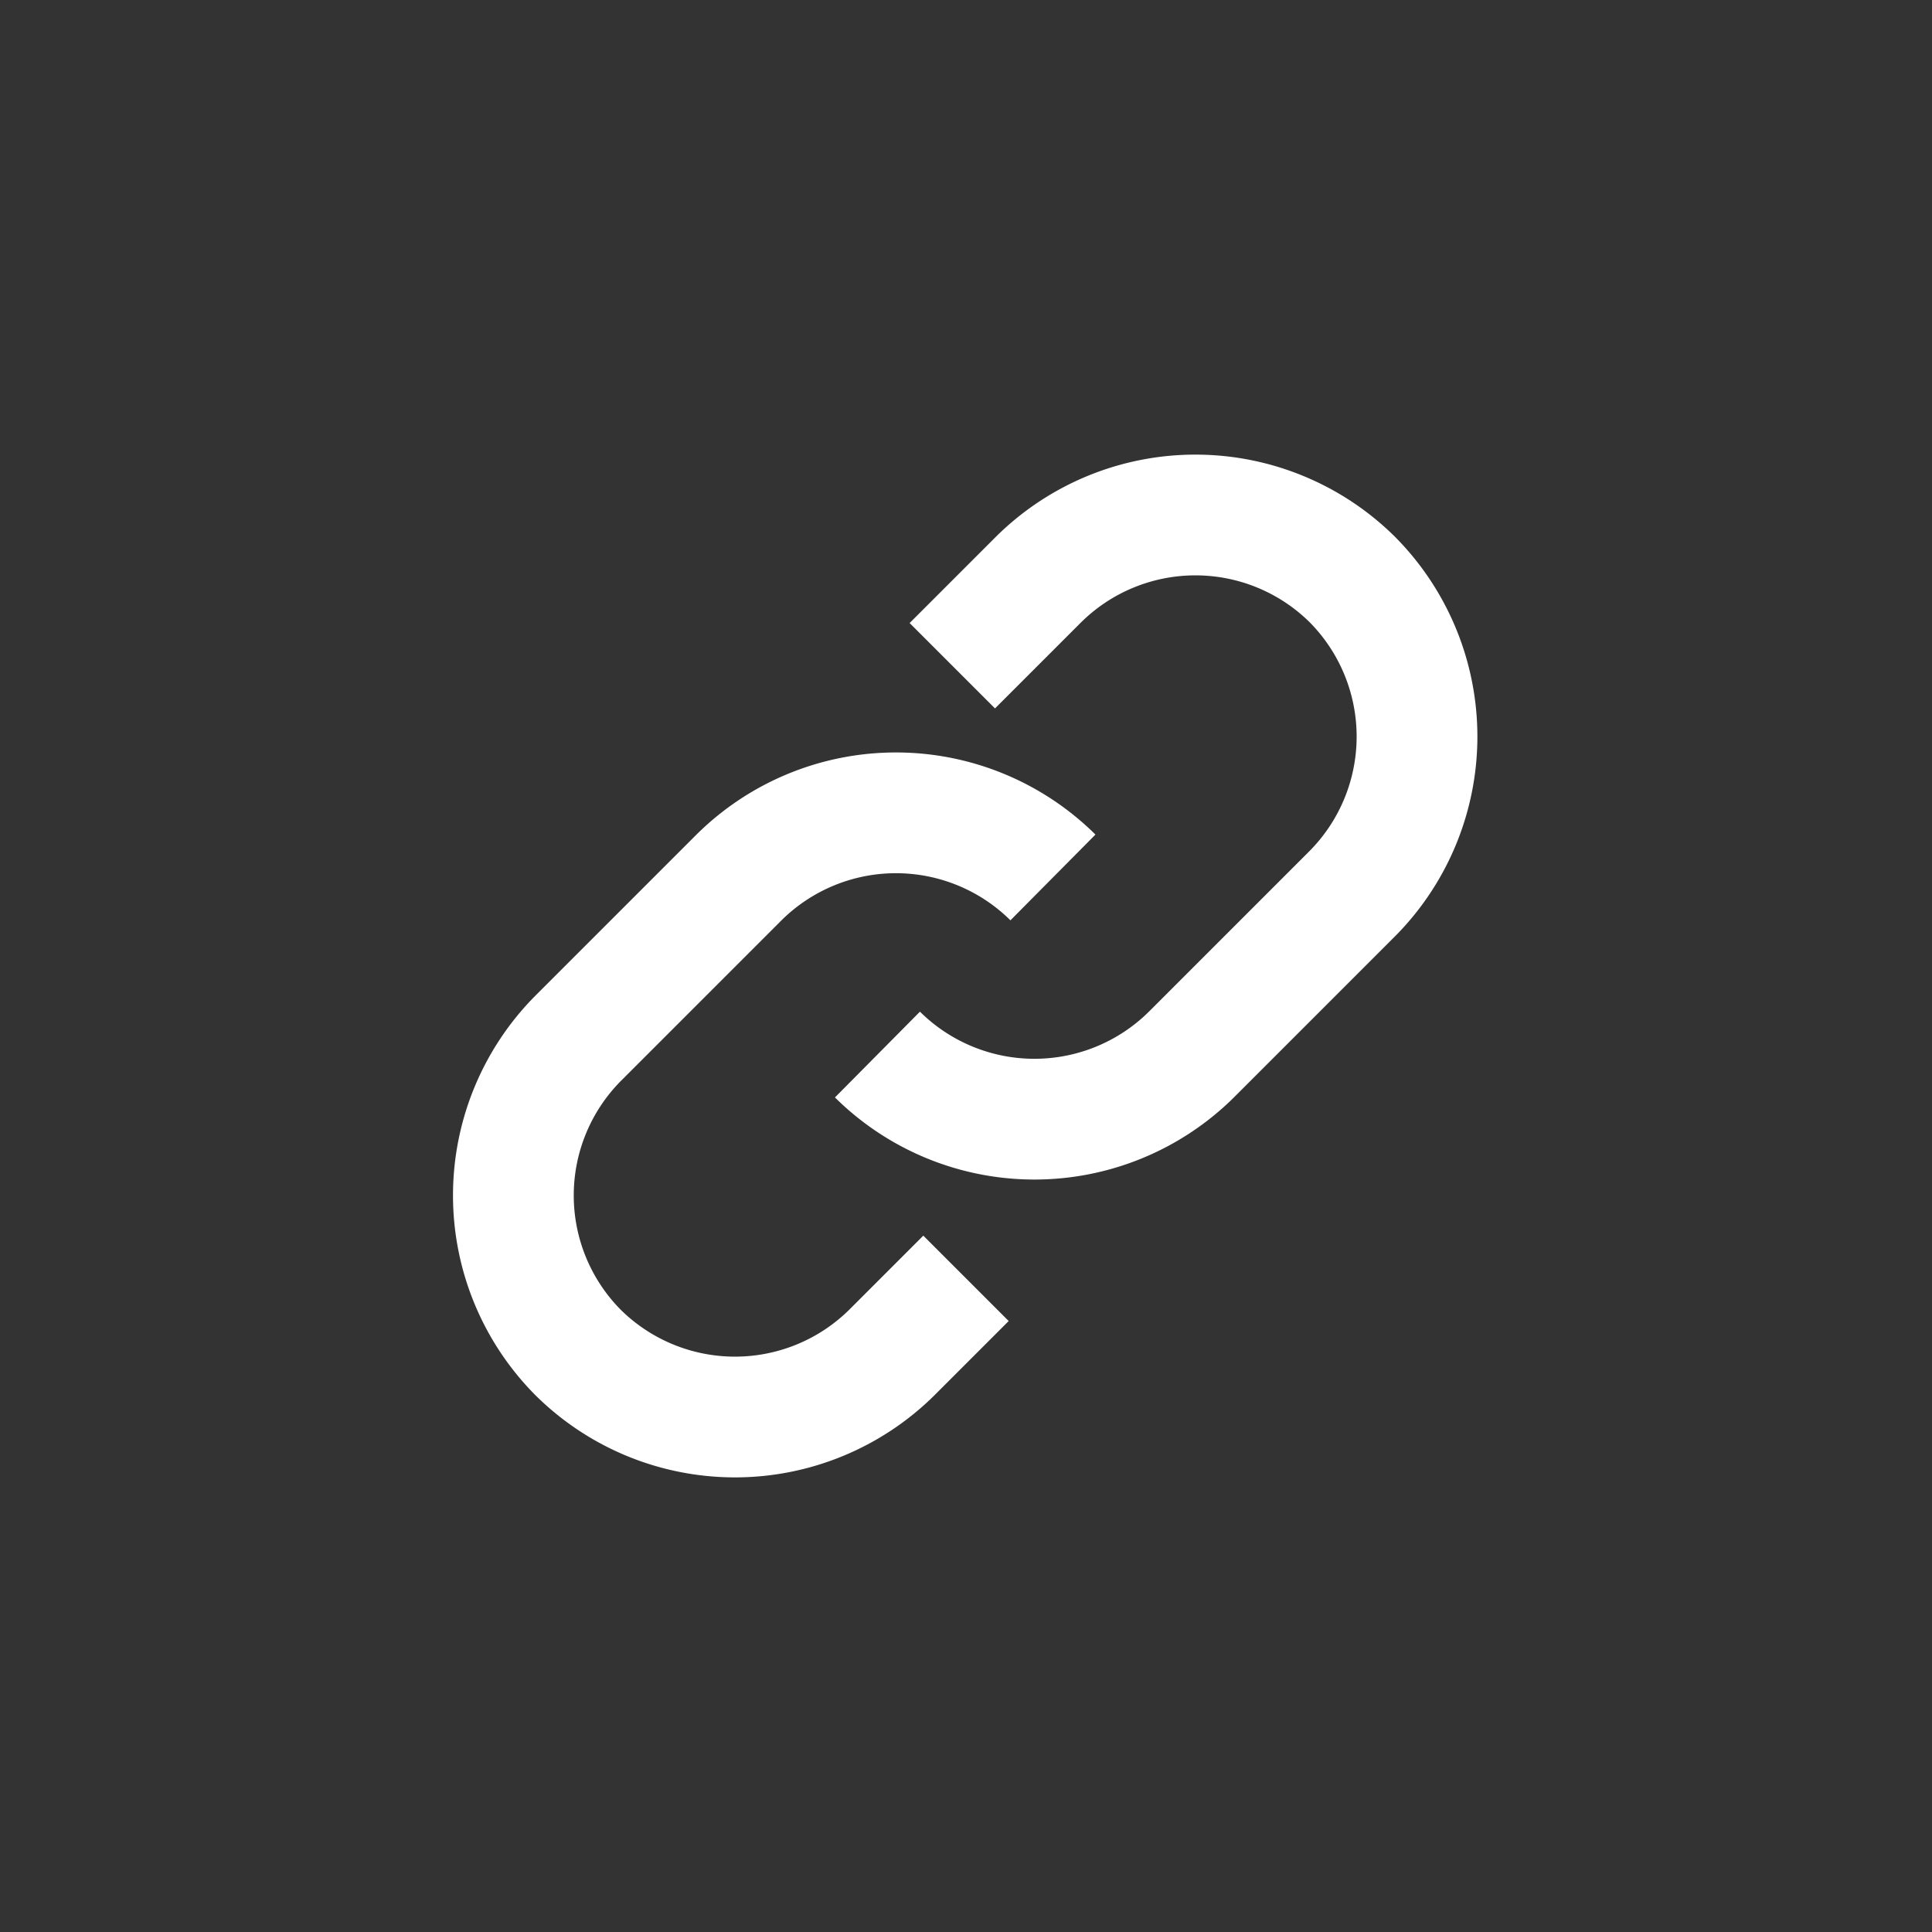
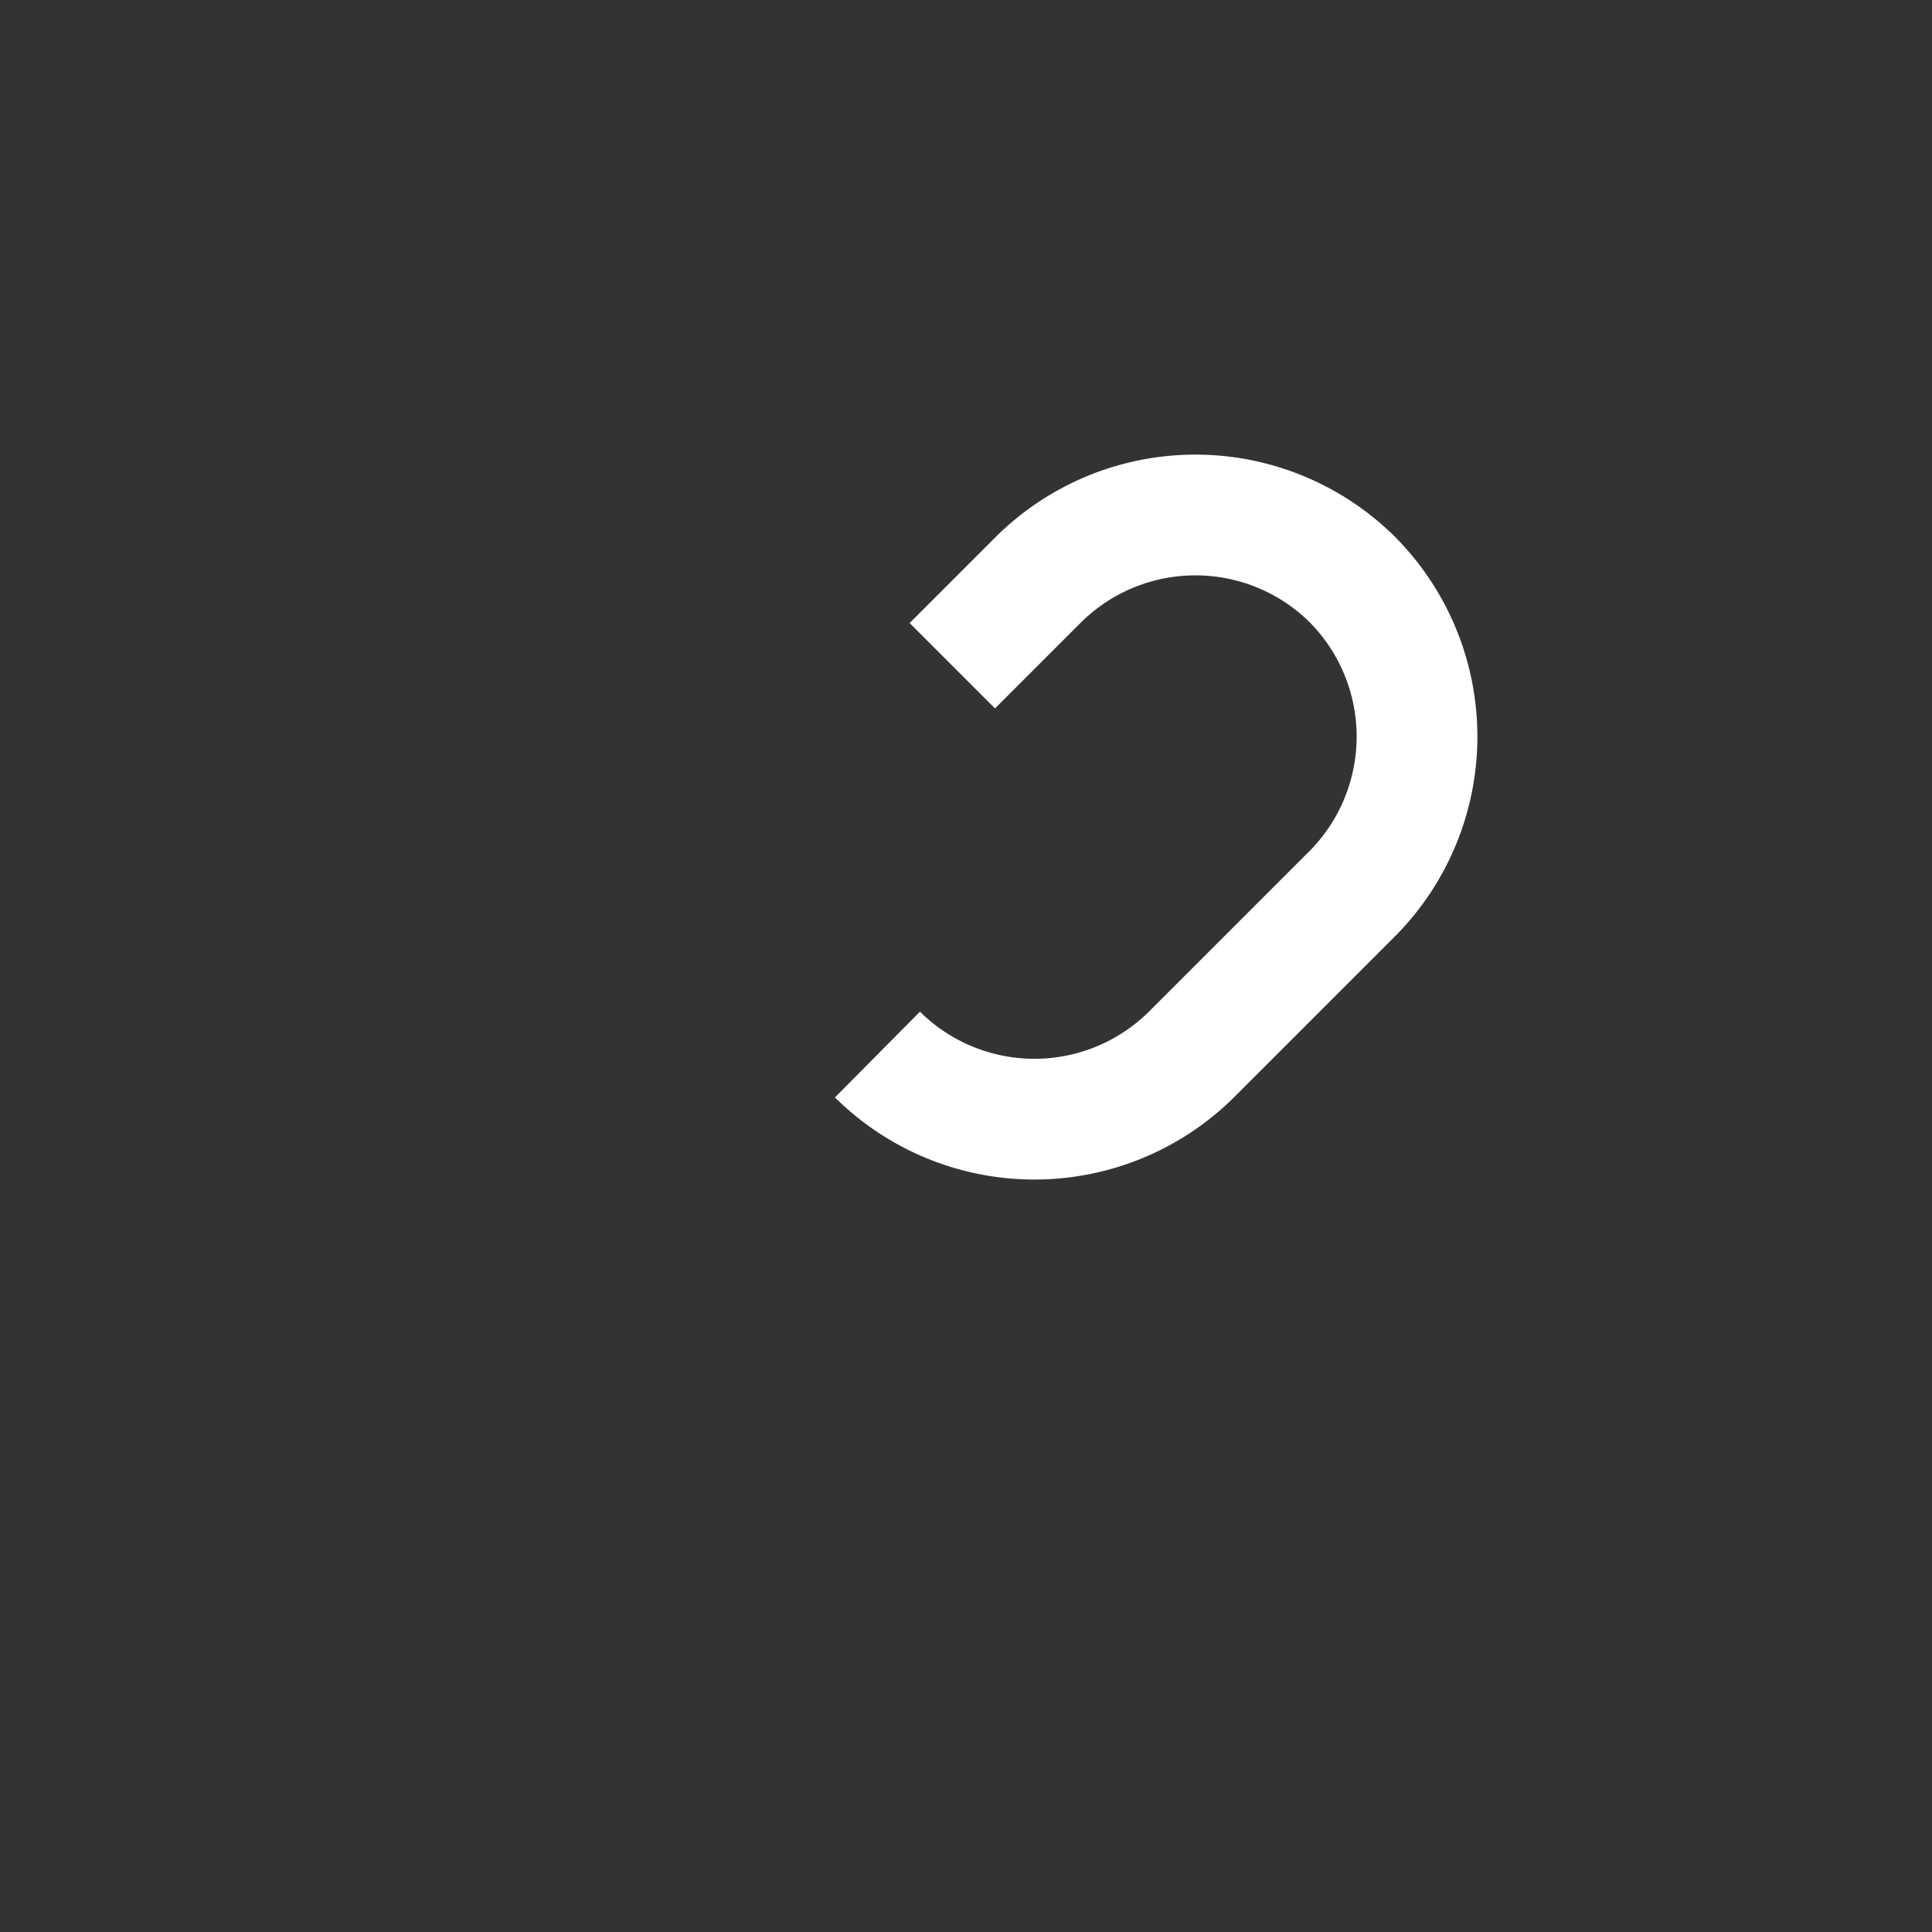
<svg xmlns="http://www.w3.org/2000/svg" id="Layer_1" data-name="Layer 1" viewBox="0 0 24 24">
  <rect x="0" y="0" width="24" height="24" fill="#333333" stroke="none" />
  <defs>
    <style>.cls-1{fill:none;stroke:#ffffff;stroke-miterlimit:10;stroke-width:1.5px;}</style>
  </defs>
-   <path class="cls-1" d="M12,15.88l-.92.92a2.77,2.77,0,0,1-3.9,0h0a2.77,2.77,0,0,1,0-3.9l2-2a2.77,2.77,0,0,1,3.9,0" />
  <path class="cls-1" d="M11.83,8.27,12.9,7.2a2.77,2.77,0,0,1,3.9,0h0a2.77,2.77,0,0,1,0,3.9l-2,2a2.77,2.77,0,0,1-3.9,0" />
</svg>